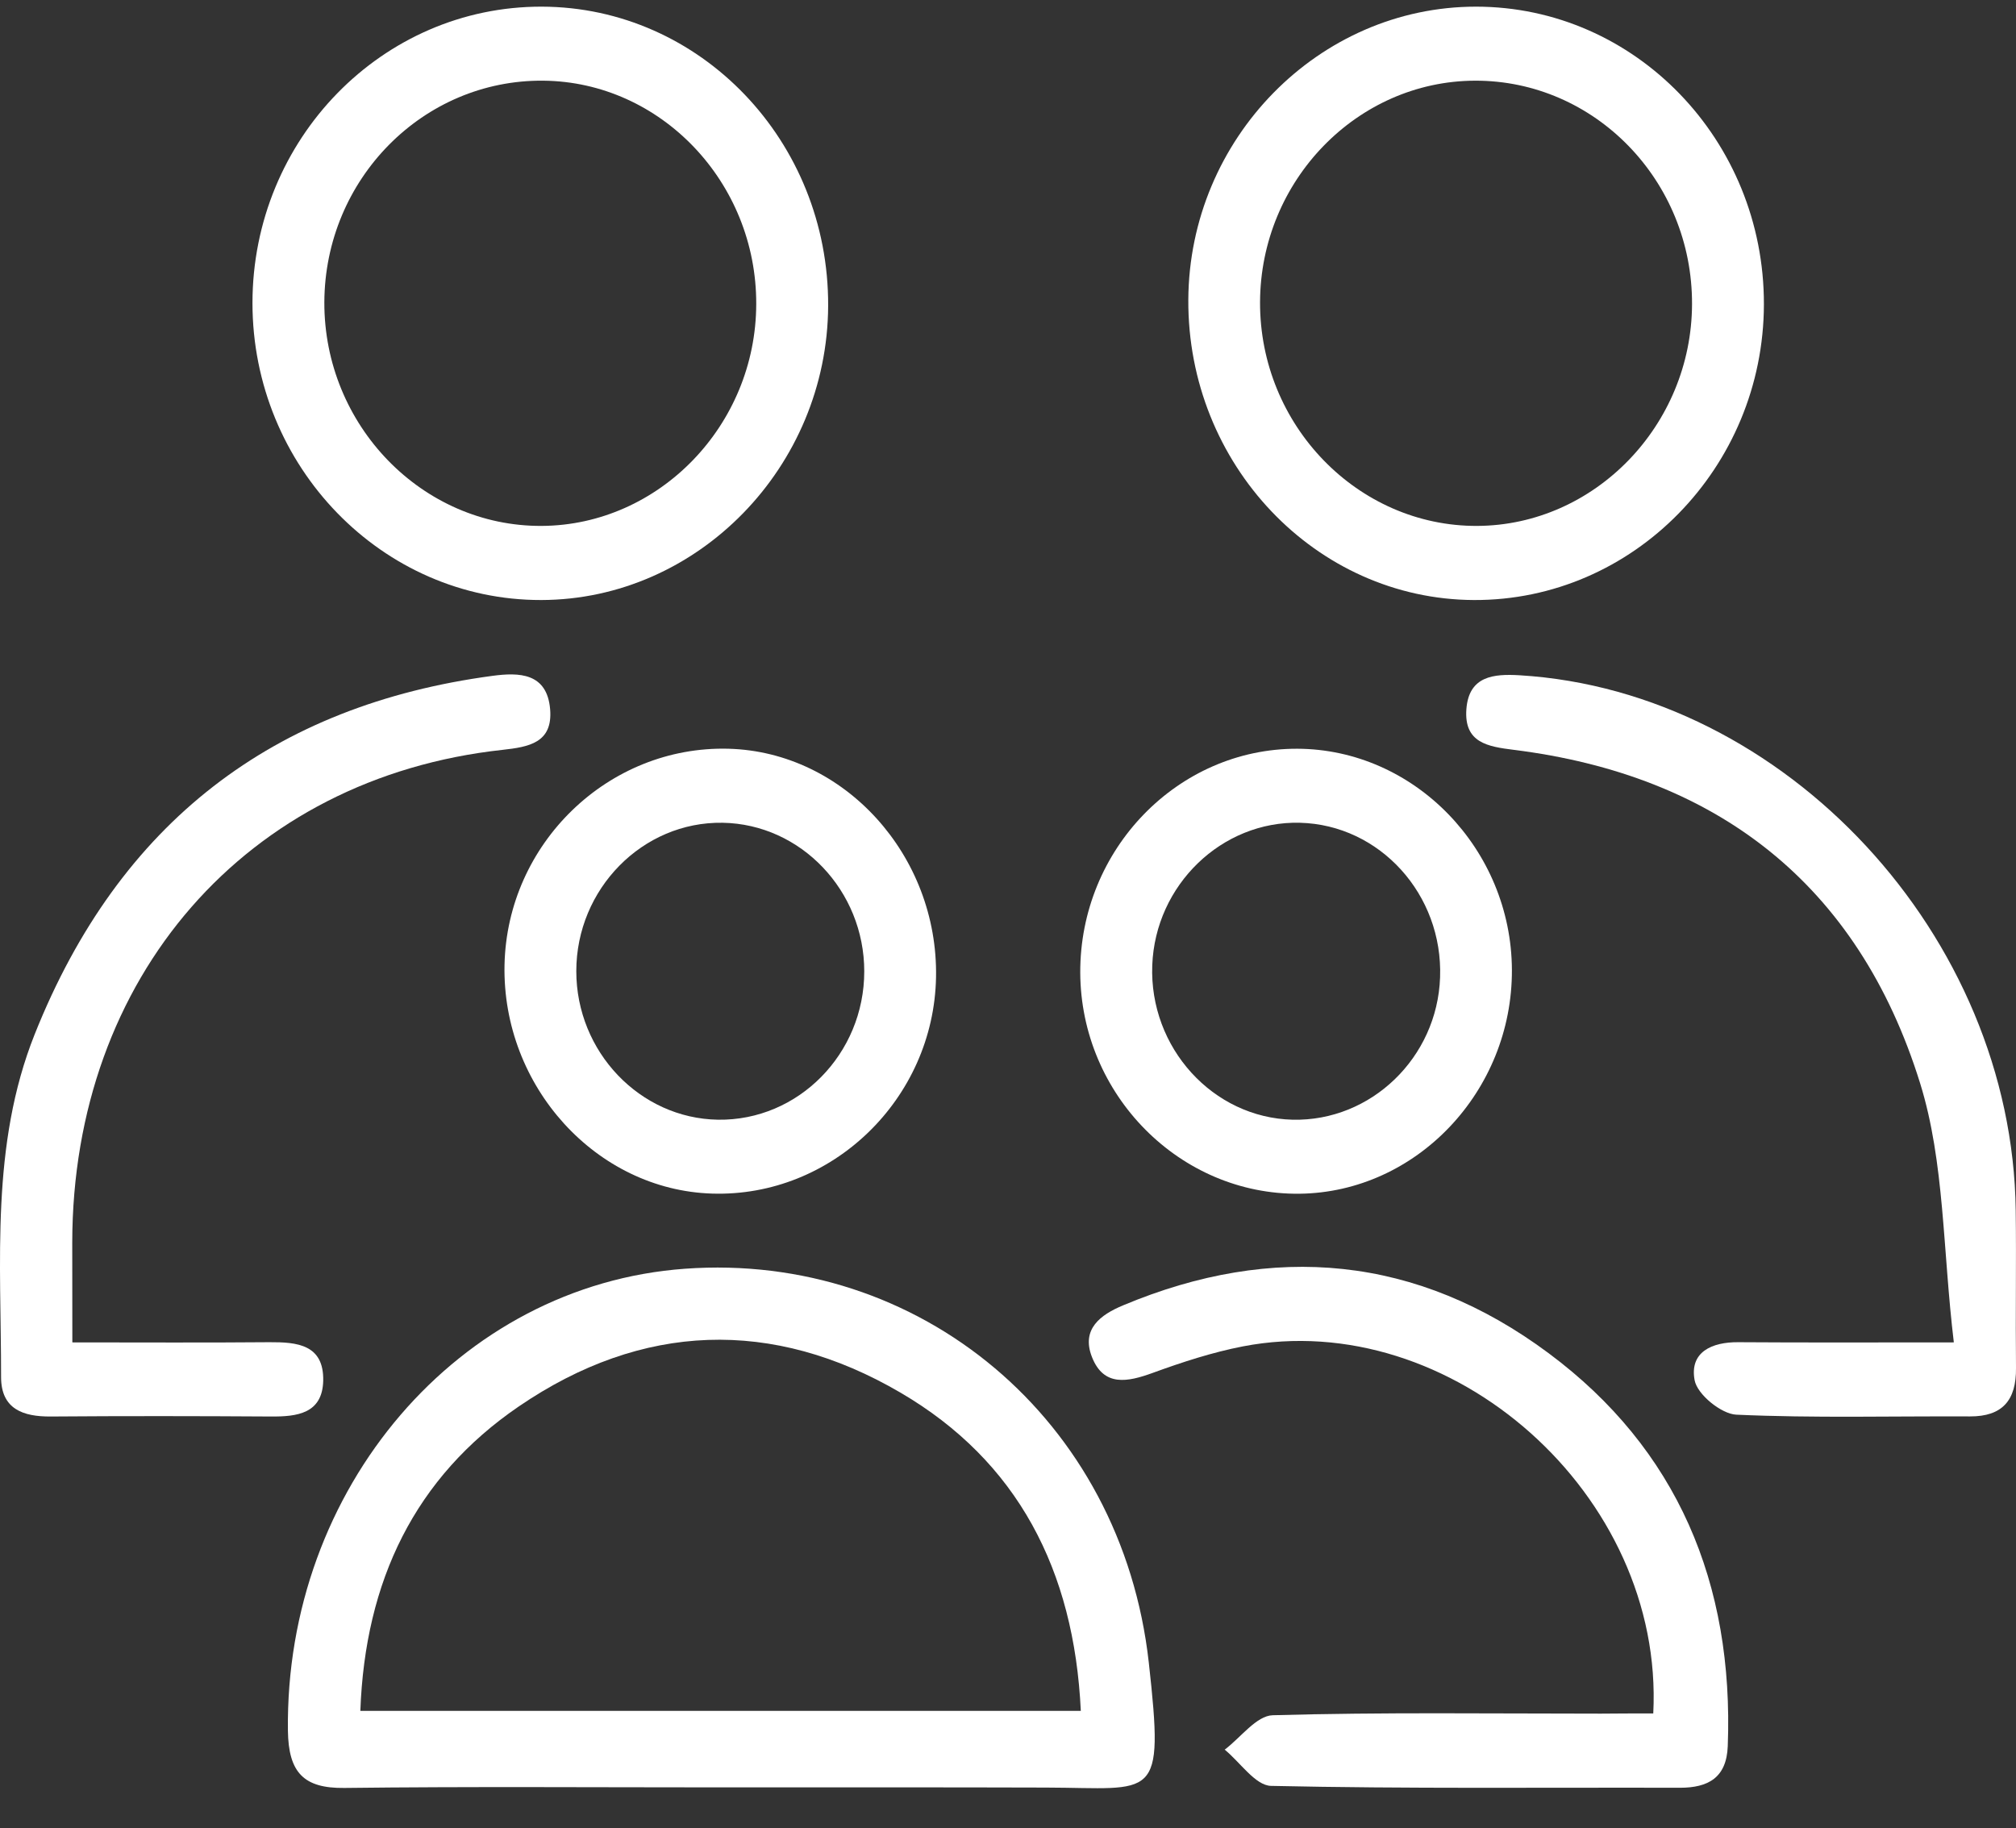
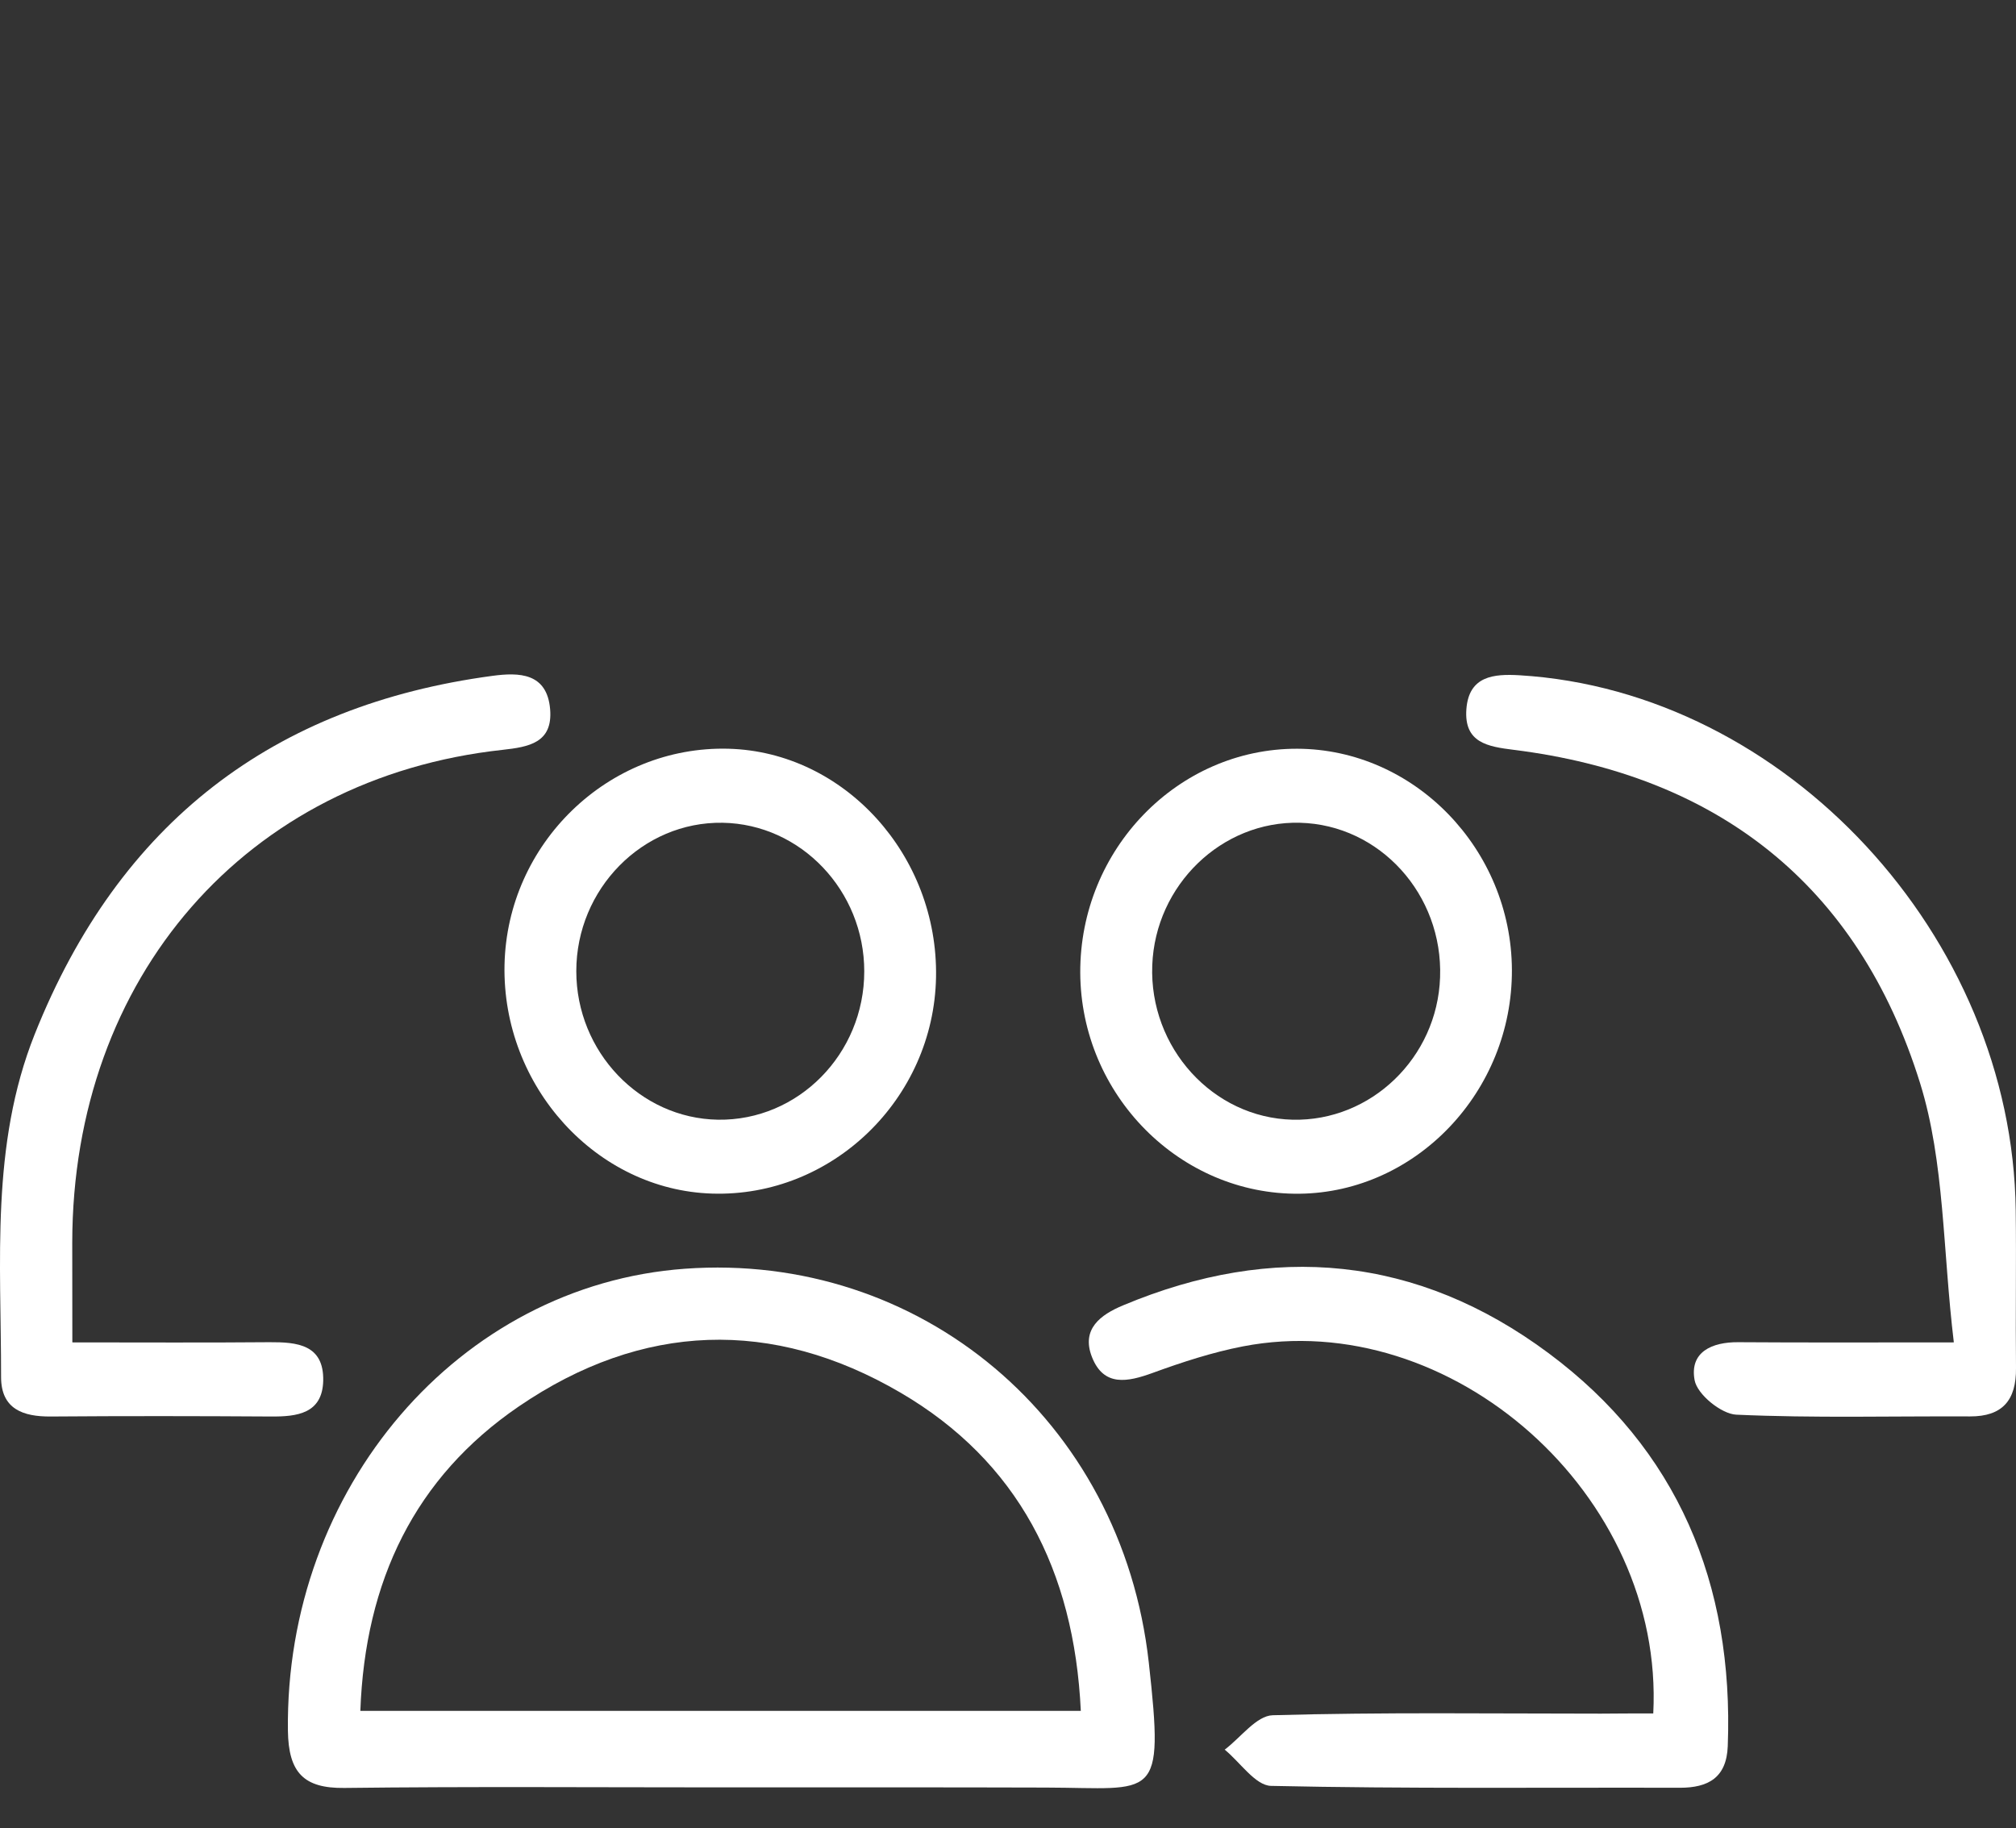
<svg xmlns="http://www.w3.org/2000/svg" width="43" height="39" viewBox="0 0 43 39" fill="none">
  <rect x="0" y="0" width="43" height="39" fill="#333333" stroke="none" />
  <g clip-path="url(#clip0_21_13598)">
    <path d="M15.402 38.126C12.715 38.126 10.028 38.106 7.343 38.138C6.483 38.148 6.153 37.815 6.141 36.917C6.078 31.747 9.786 27.412 14.609 27.063C19.609 26.701 23.925 30.271 24.503 35.463C24.837 38.468 24.639 38.136 22.311 38.13C20.008 38.122 17.705 38.128 15.402 38.126ZM23.053 36.494C22.912 33.488 21.701 31.165 19.209 29.707C16.48 28.11 13.695 28.205 11.066 30C8.848 31.515 7.786 33.724 7.686 36.494C12.855 36.494 17.92 36.494 23.053 36.494Z" fill="white" />
-     <path d="M5.385 6.462C5.387 2.969 8.154 0.134 11.555 0.142C14.941 0.15 17.679 3.011 17.664 6.523C17.648 9.958 14.885 12.793 11.543 12.799C8.154 12.805 5.385 9.954 5.385 6.462ZM16.13 6.485C16.138 3.889 14.096 1.746 11.591 1.721C9.027 1.695 6.928 3.82 6.918 6.448C6.911 9.073 9.006 11.232 11.555 11.218C14.06 11.204 16.125 9.069 16.13 6.485Z" fill="white" />
-     <path d="M37.623 6.491C37.616 9.974 34.833 12.813 31.438 12.799C28.066 12.785 25.327 9.906 25.346 6.394C25.364 2.959 28.129 0.142 31.482 0.142C34.875 0.142 37.629 2.989 37.623 6.491ZM31.509 11.218C34.014 11.206 36.081 9.073 36.09 6.489C36.1 3.856 34.015 1.711 31.457 1.721C28.945 1.731 26.886 3.854 26.876 6.444C26.866 9.069 28.962 11.23 31.509 11.218Z" fill="white" />
    <path d="M35.263 36.549C35.503 31.883 30.951 27.863 26.511 28.719C25.857 28.846 25.214 29.056 24.586 29.285C24.053 29.479 23.542 29.586 23.291 28.947C23.057 28.351 23.471 28.045 23.957 27.843C27.16 26.501 30.231 26.78 33.033 28.866C35.773 30.904 36.984 33.773 36.852 37.245C36.827 37.922 36.432 38.134 35.833 38.134C32.925 38.126 30.016 38.158 27.11 38.094C26.776 38.086 26.452 37.59 26.122 37.321C26.463 37.065 26.799 36.596 27.148 36.587C29.48 36.521 31.812 36.553 34.146 36.553C34.493 36.549 34.843 36.549 35.263 36.549Z" fill="white" />
    <path d="M41.674 28.634C41.436 26.662 41.478 24.792 40.956 23.11C39.628 18.834 36.59 16.533 32.291 15.995C31.73 15.925 31.224 15.844 31.277 15.126C31.331 14.414 31.865 14.372 32.413 14.404C38.079 14.746 42.923 19.966 42.994 25.819C43.008 26.939 42.988 28.061 43 29.18C43.008 29.875 42.704 30.215 42.021 30.213C40.359 30.205 38.695 30.251 37.035 30.176C36.715 30.162 36.2 29.744 36.145 29.44C36.033 28.834 36.521 28.626 37.073 28.63C38.503 28.64 39.935 28.634 41.674 28.634Z" fill="white" />
    <path d="M1.543 28.634C3.013 28.634 4.38 28.642 5.746 28.63C6.331 28.627 6.911 28.676 6.894 29.453C6.876 30.156 6.333 30.219 5.781 30.215C4.215 30.205 2.647 30.203 1.08 30.215C0.499 30.219 0.023 30.061 0.023 29.374C0.025 26.913 -0.204 24.428 0.741 22.059C2.545 17.536 5.838 15.041 10.506 14.416C11.068 14.341 11.669 14.348 11.734 15.13C11.793 15.846 11.279 15.933 10.717 15.995C5.253 16.59 1.549 20.84 1.541 26.501C1.541 27.16 1.543 27.817 1.543 28.634Z" fill="white" />
    <path d="M10.761 20.585C10.815 17.991 12.977 15.902 15.54 15.971C18.01 16.038 20.013 18.246 19.965 20.846C19.917 23.442 17.747 25.54 15.19 25.46C12.718 25.385 10.709 23.173 10.761 20.585ZM18.434 20.72C18.434 18.998 17.081 17.578 15.413 17.55C13.709 17.522 12.292 18.959 12.292 20.716C12.292 22.435 13.649 23.858 15.315 23.884C17.025 23.909 18.434 22.481 18.434 20.72Z" fill="white" />
    <path d="M32.248 20.69C32.258 23.278 30.212 25.433 27.719 25.463C25.17 25.492 23.051 23.355 23.041 20.744C23.034 18.118 25.122 15.965 27.669 15.971C30.168 15.979 32.238 18.112 32.248 20.69ZM27.726 17.55C26.061 17.508 24.642 18.876 24.577 20.589C24.51 22.346 25.87 23.844 27.571 23.884C29.242 23.923 30.657 22.56 30.716 20.848C30.78 19.081 29.431 17.593 27.726 17.55Z" fill="white" />
  </g>
  <defs>
    <clipPath id="clip0_21_13598">
      <rect width="43" height="38" fill="white" transform="translate(0 0.142)" />
    </clipPath>
  </defs>
</svg>